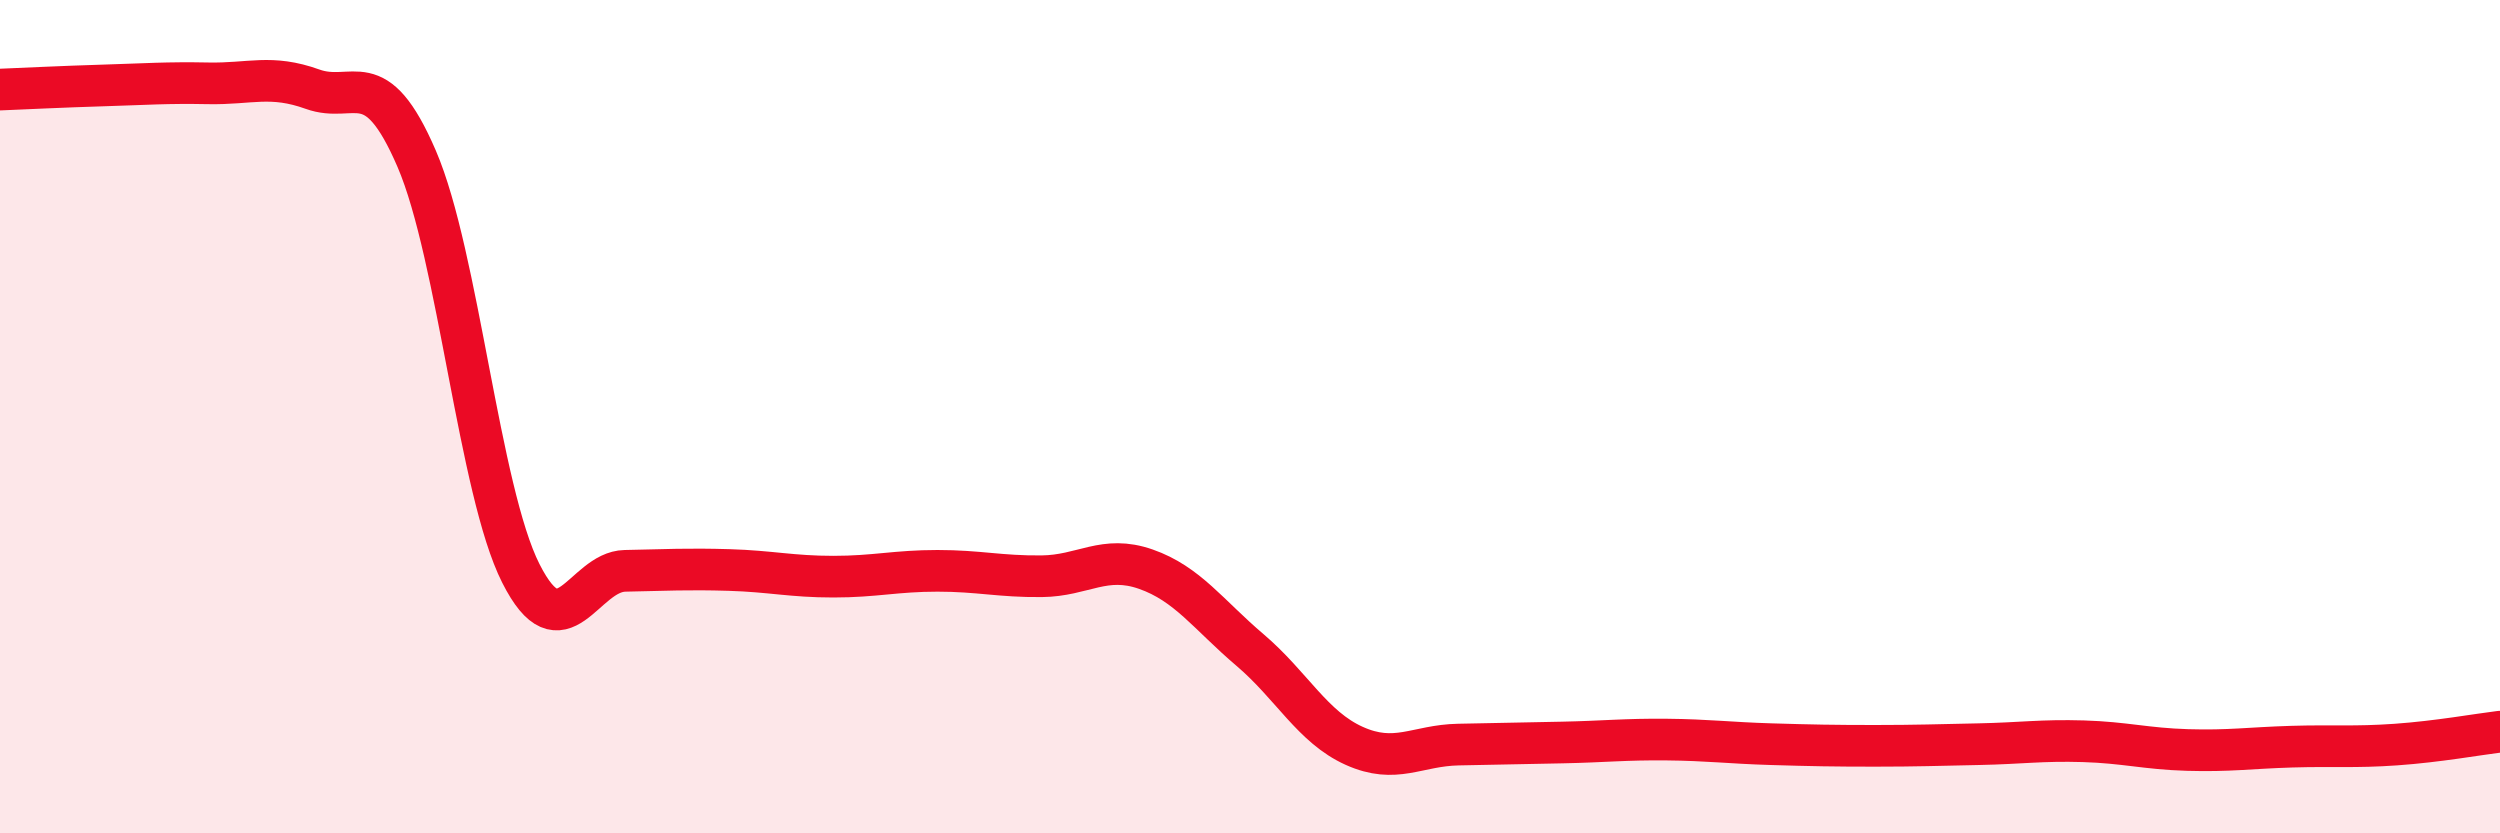
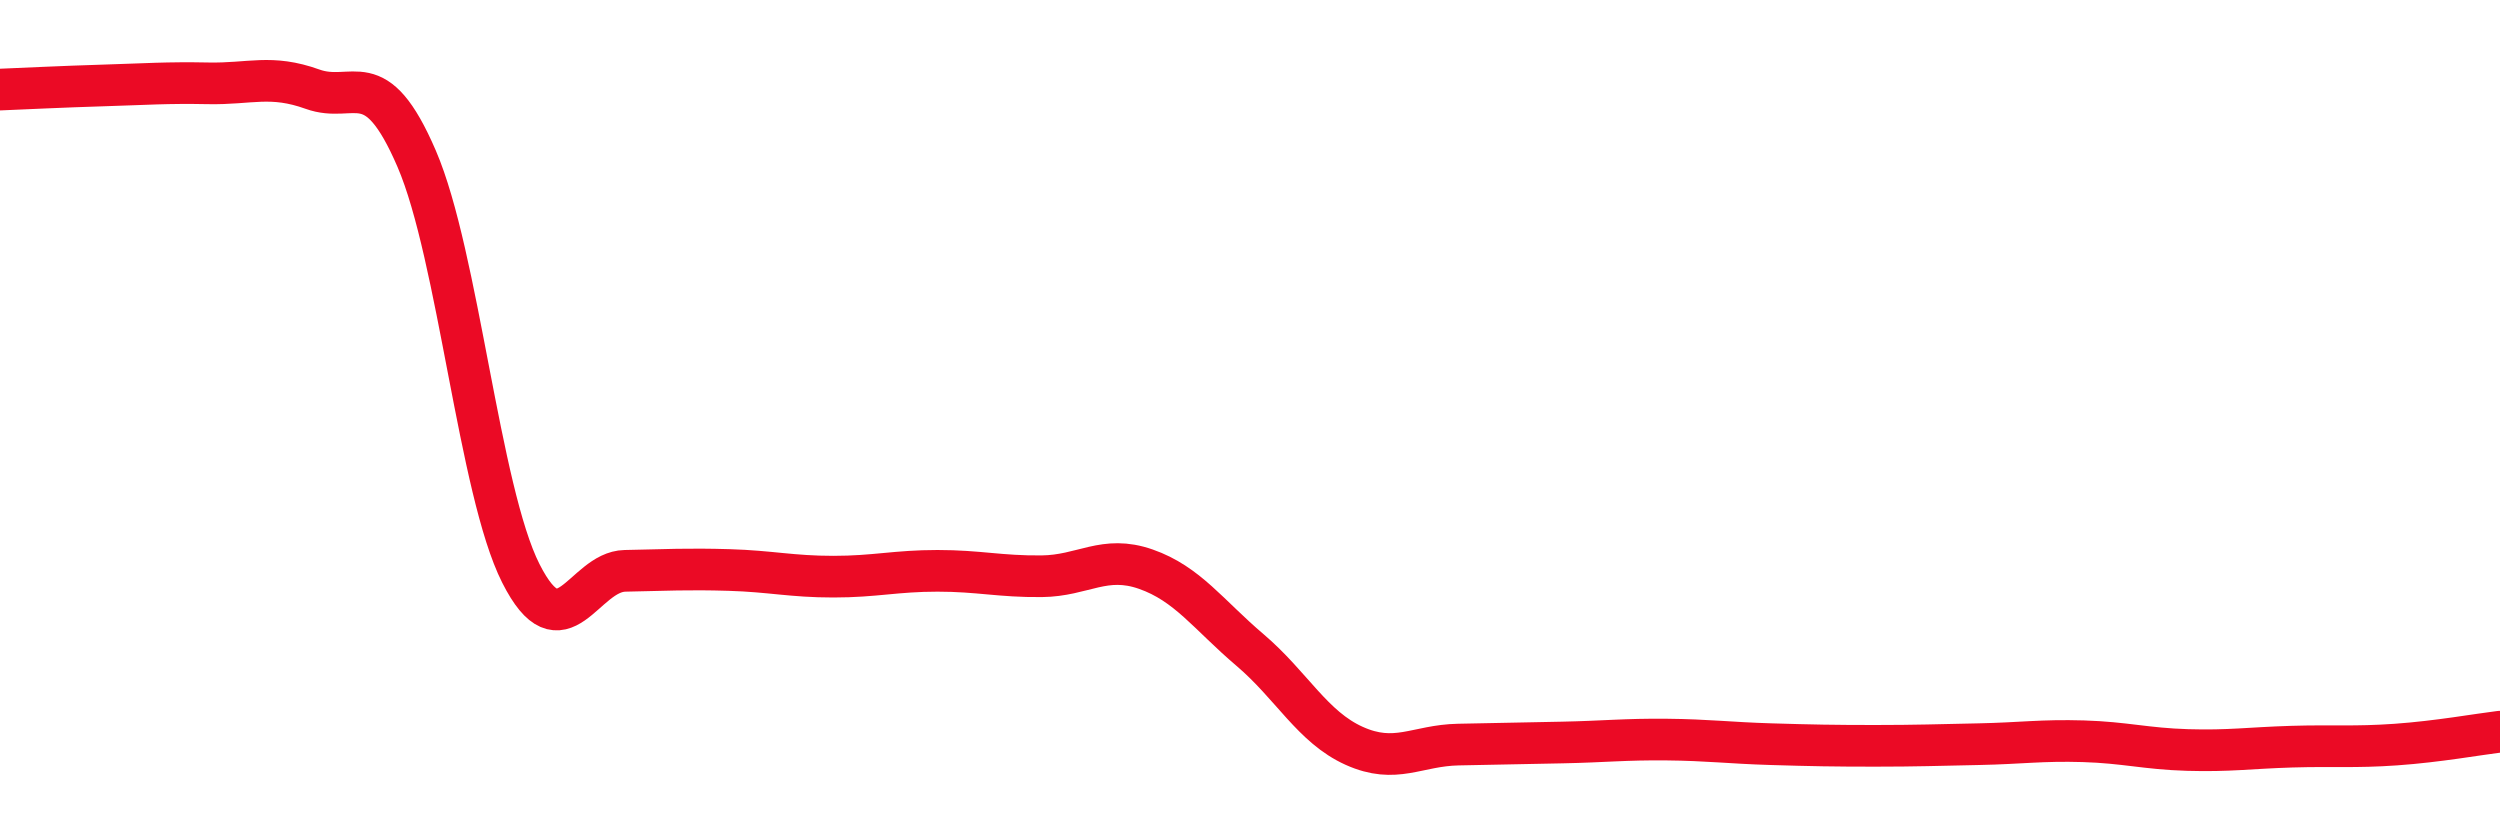
<svg xmlns="http://www.w3.org/2000/svg" width="60" height="20" viewBox="0 0 60 20">
-   <path d="M 0,2.15 C 0.5,2.13 1.5,2.08 2.5,2.05 C 3.5,2.02 4,1.98 5,2 C 6,2.02 6.5,1.78 7.5,2.14 C 8.5,2.5 9,1.49 10,3.81 C 11,6.13 11.5,11.78 12.5,13.76 C 13.5,15.74 14,13.72 15,13.7 C 16,13.68 16.5,13.65 17.5,13.68 C 18.5,13.71 19,13.84 20,13.84 C 21,13.84 21.5,13.7 22.5,13.7 C 23.5,13.7 24,13.84 25,13.83 C 26,13.82 26.5,13.31 27.5,13.66 C 28.5,14.01 29,14.75 30,15.6 C 31,16.45 31.5,17.45 32.5,17.9 C 33.5,18.35 34,17.89 35,17.87 C 36,17.85 36.5,17.84 37.5,17.82 C 38.5,17.8 39,17.74 40,17.75 C 41,17.76 41.5,17.83 42.5,17.86 C 43.5,17.89 44,17.9 45,17.9 C 46,17.9 46.5,17.88 47.5,17.86 C 48.5,17.84 49,17.76 50,17.79 C 51,17.82 51.5,17.97 52.5,18 C 53.5,18.03 54,17.95 55,17.92 C 56,17.89 56.5,17.94 57.5,17.87 C 58.5,17.8 59.5,17.62 60,17.56L60 20L0 20Z" fill="#EB0A25" opacity="0.1" stroke-linecap="round" stroke-linejoin="round" />
  <path d="M 0,2.15 C 0.5,2.13 1.5,2.08 2.5,2.05 C 3.5,2.02 4,1.98 5,2 C 6,2.02 6.5,1.78 7.5,2.14 C 8.5,2.5 9,1.49 10,3.81 C 11,6.13 11.5,11.78 12.5,13.76 C 13.5,15.74 14,13.72 15,13.7 C 16,13.68 16.5,13.65 17.5,13.68 C 18.5,13.71 19,13.84 20,13.84 C 21,13.84 21.5,13.7 22.5,13.7 C 23.5,13.7 24,13.84 25,13.83 C 26,13.82 26.5,13.31 27.5,13.66 C 28.5,14.01 29,14.75 30,15.6 C 31,16.45 31.5,17.45 32.5,17.9 C 33.5,18.35 34,17.89 35,17.87 C 36,17.85 36.5,17.84 37.5,17.82 C 38.5,17.8 39,17.74 40,17.75 C 41,17.76 41.5,17.83 42.5,17.86 C 43.5,17.89 44,17.9 45,17.9 C 46,17.9 46.5,17.88 47.5,17.86 C 48.5,17.84 49,17.76 50,17.79 C 51,17.82 51.5,17.97 52.5,18 C 53.5,18.03 54,17.95 55,17.92 C 56,17.89 56.5,17.94 57.5,17.87 C 58.5,17.8 59.5,17.62 60,17.56" stroke="#EB0A25" stroke-width="1" fill="none" stroke-linecap="round" stroke-linejoin="round" />
</svg>